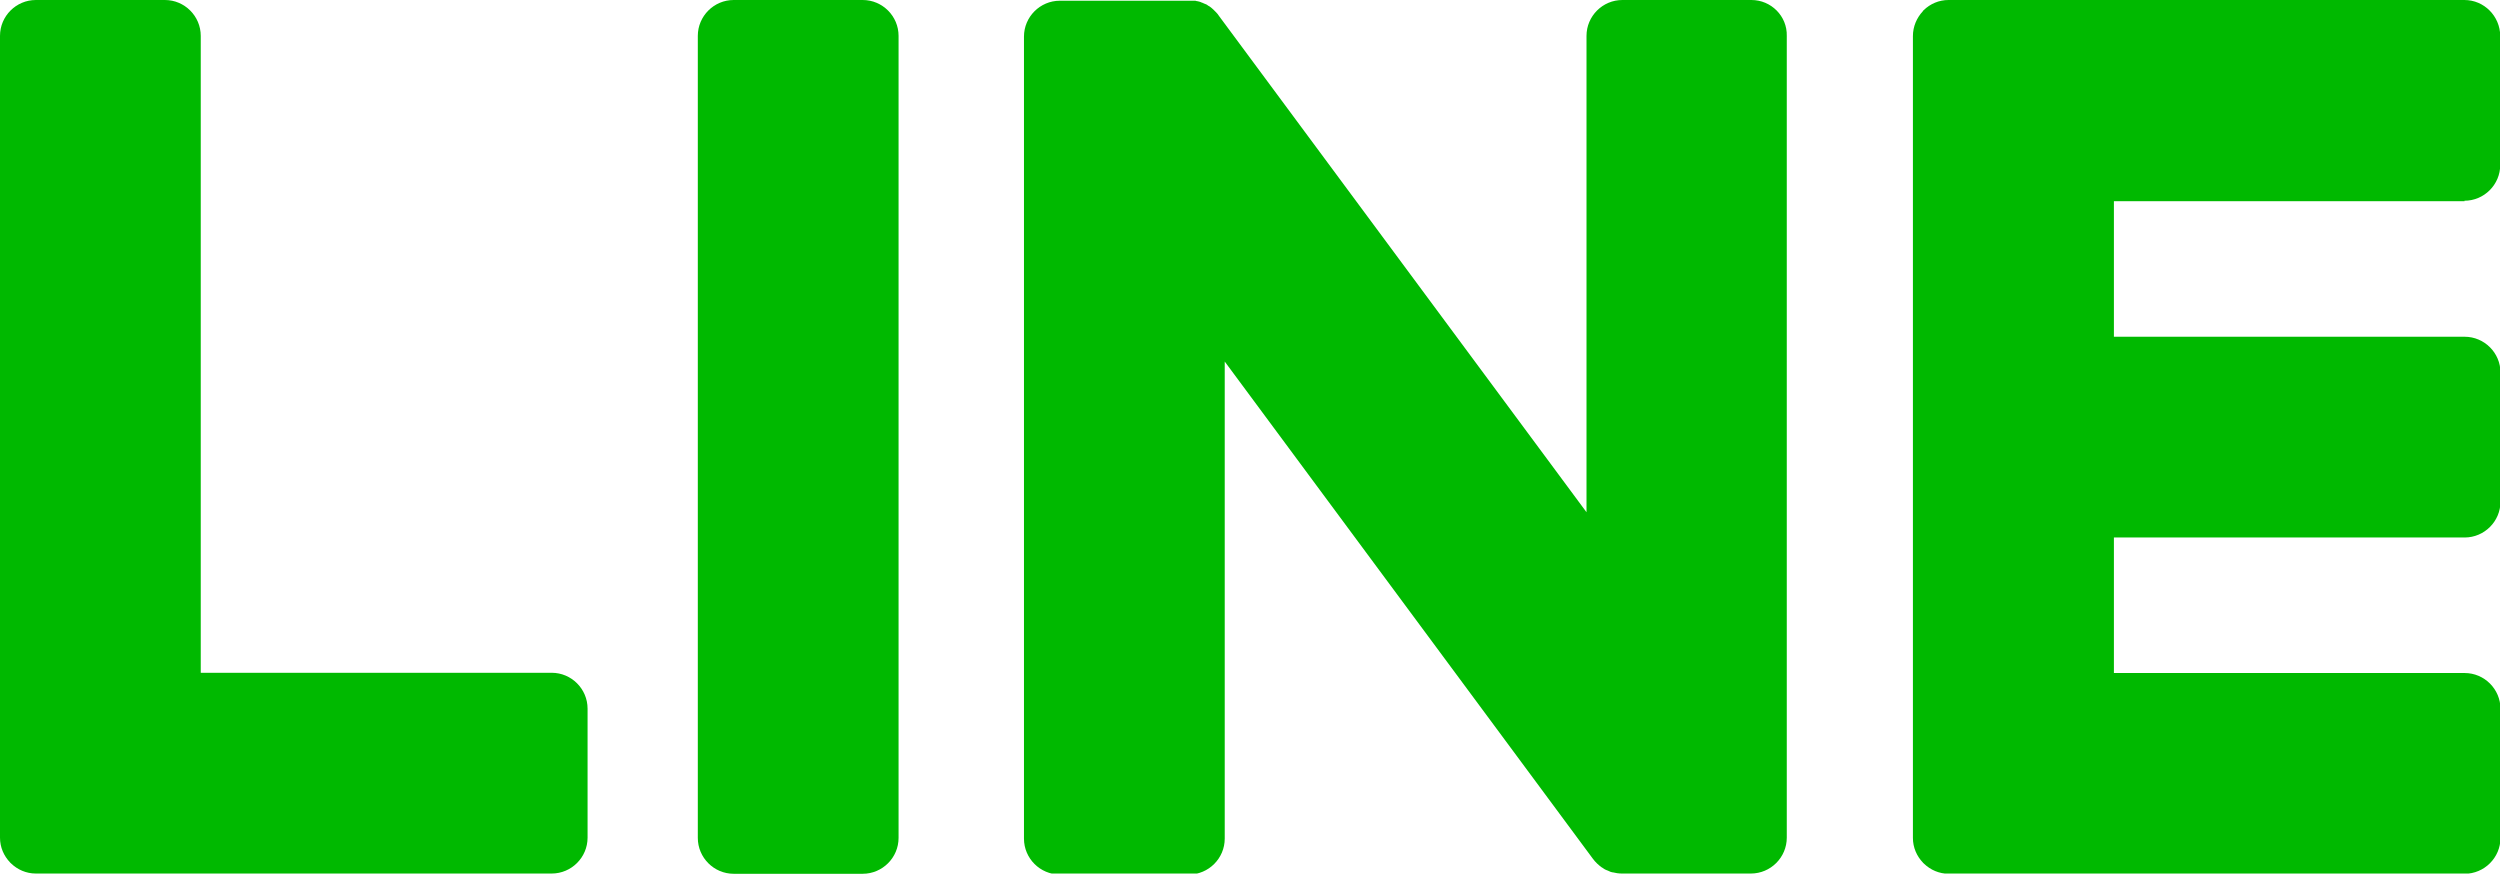
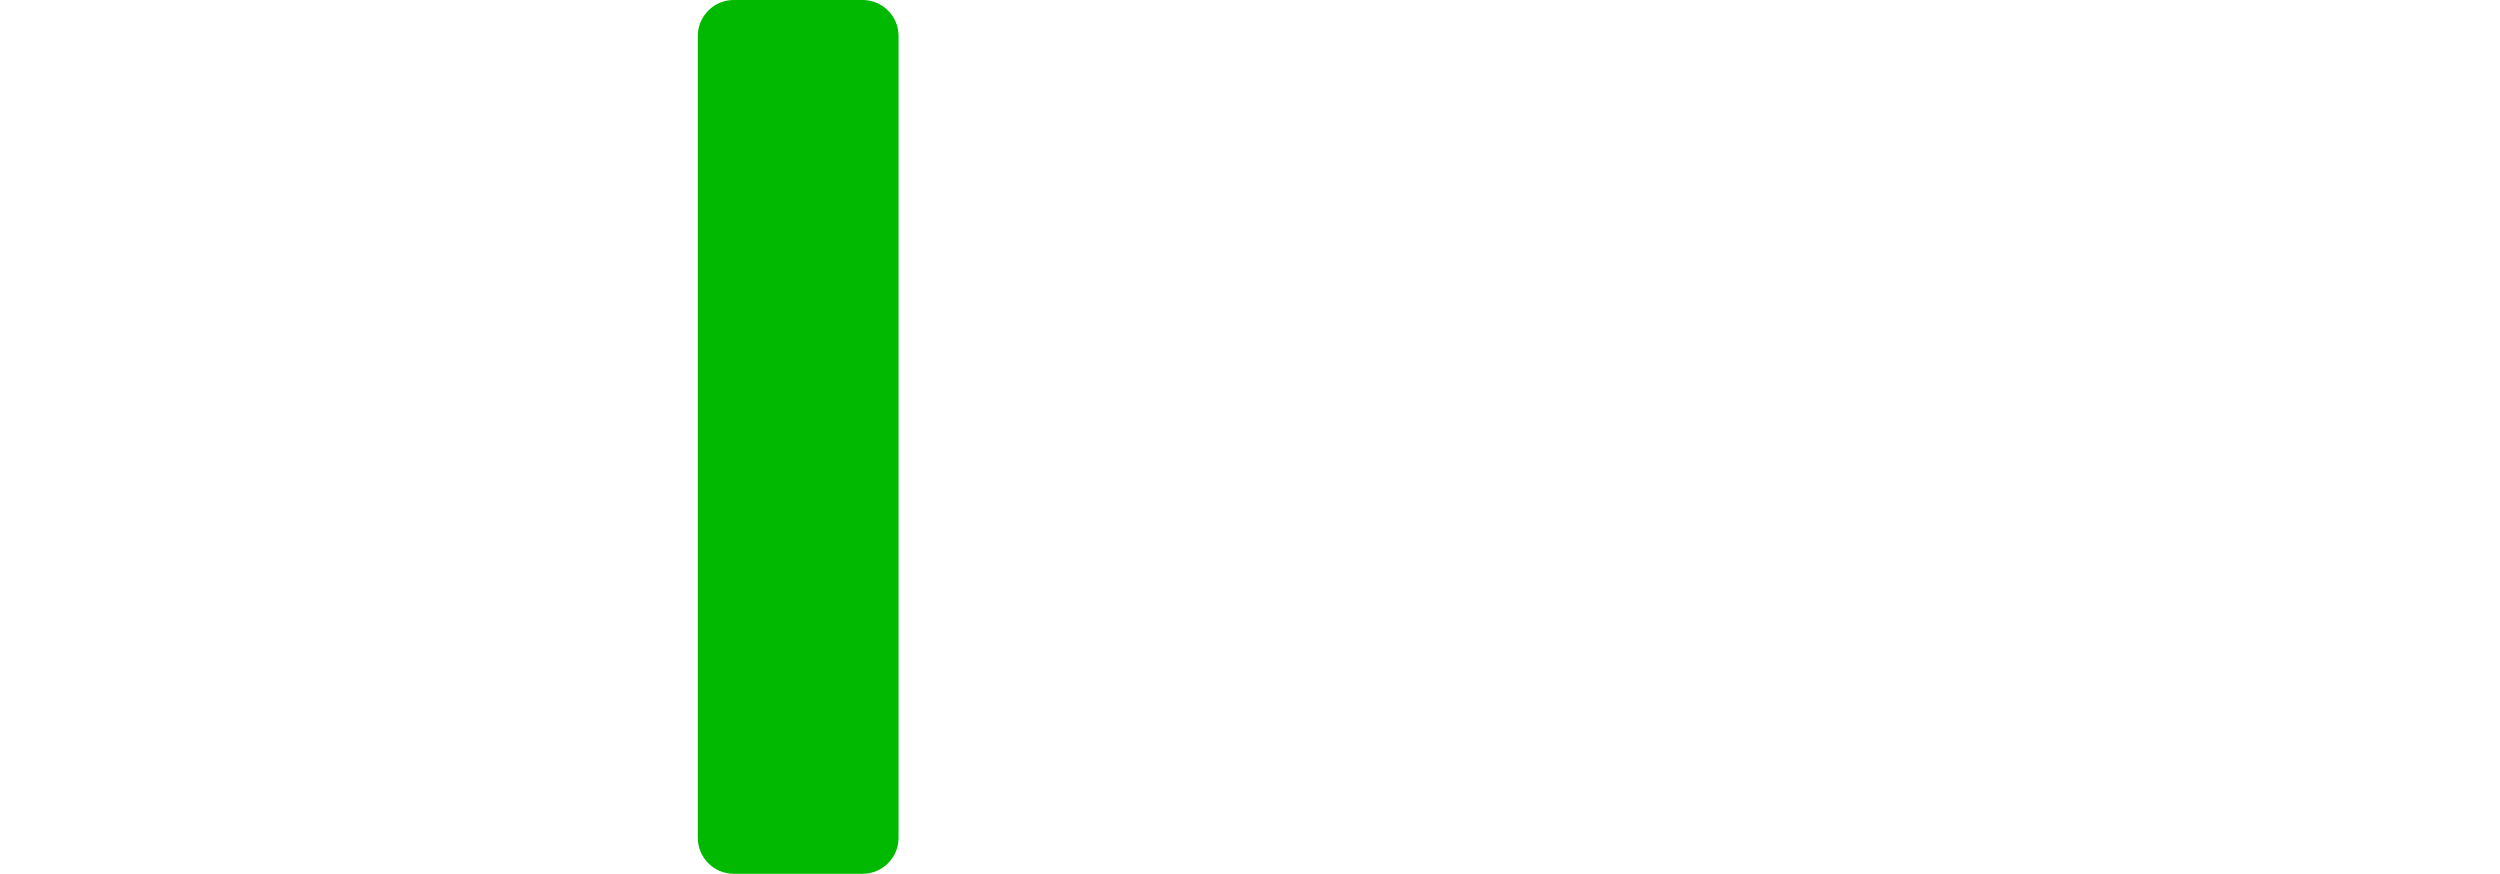
<svg xmlns="http://www.w3.org/2000/svg" id="_レイヤー_2" viewBox="0 0 103.86 36.29">
  <defs>
    <style>.cls-1{fill:#00b900;stroke-width:0px;}</style>
  </defs>
  <g id="_レイヤー_1-2">
    <path class="cls-1" d="m35.84,0h-5.36c-.82,0-1.49.67-1.49,1.49v33.32c0,.82.67,1.49,1.49,1.49h5.36c.82,0,1.49-.67,1.49-1.49V1.49C37.33.67,36.66,0,35.84,0" />
-     <path class="cls-1" d="m72.76,0h-5.36c-.82,0-1.49.67-1.49,1.49v19.79L50.64.66c-.03-.05-.07-.1-.12-.15,0,0,0,0,0,0-.03-.03-.06-.06-.09-.09,0,0-.02-.02-.03-.03-.03-.02-.05-.05-.08-.07-.01-.01-.03-.02-.04-.03-.03-.02-.05-.04-.08-.05-.01,0-.03-.02-.04-.03-.03-.02-.05-.03-.08-.04-.02,0-.03-.02-.05-.02-.03-.01-.06-.03-.09-.04-.02,0-.03-.01-.05-.02-.03-.01-.06-.02-.09-.03-.02,0-.03,0-.05-.01-.03,0-.06-.01-.09-.02-.02,0-.04,0-.06,0-.03,0-.05,0-.08,0-.03,0-.05,0-.08,0-.02,0-.03,0-.05,0h-5.36c-.82,0-1.49.67-1.49,1.49v33.32c0,.82.67,1.49,1.49,1.49h5.36c.82,0,1.49-.67,1.49-1.49V15.02l15.29,20.65c.11.15.24.27.38.37,0,0,.01,0,.02.01.03.02.06.04.09.06.01,0,.03.02.04.02.02.01.05.02.07.03.02,0,.05.02.07.03.02,0,.03.01.04.02.04.01.07.02.1.03,0,0,.01,0,.02,0,.12.03.25.05.38.05h5.36c.82,0,1.49-.67,1.49-1.49V1.49C74.25.67,73.58,0,72.76,0" />
-     <path class="cls-1" d="m22.91,27.95h-14.57V1.49c0-.82-.67-1.49-1.49-1.49H1.49C.67,0,0,.67,0,1.49v33.31h0c0,.4.16.76.42,1.03,0,0,.01.02.02.02,0,0,.01.01.02.02.27.26.63.42,1.03.42h21.43c.82,0,1.49-.67,1.49-1.49v-5.36c0-.82-.67-1.49-1.49-1.49" />
-     <path class="cls-1" d="m102.38,8.34c.82,0,1.49-.67,1.49-1.49V1.49C103.86.67,103.2,0,102.38,0h-21.43c-.4,0-.76.16-1.03.42,0,0-.01.01-.02.02,0,0-.02.02-.02.03-.25.27-.41.63-.41,1.03h0v33.31h0c0,.4.16.76.42,1.03,0,0,.01.02.02.02,0,0,.01.01.02.02.27.26.63.42,1.03.42h21.43c.82,0,1.49-.67,1.49-1.49v-5.36c0-.82-.67-1.49-1.49-1.49h-14.57v-5.63h14.57c.82,0,1.49-.67,1.49-1.49v-5.36c0-.82-.67-1.49-1.49-1.49h-14.57v-5.63h14.57Z" />
  </g>
</svg>